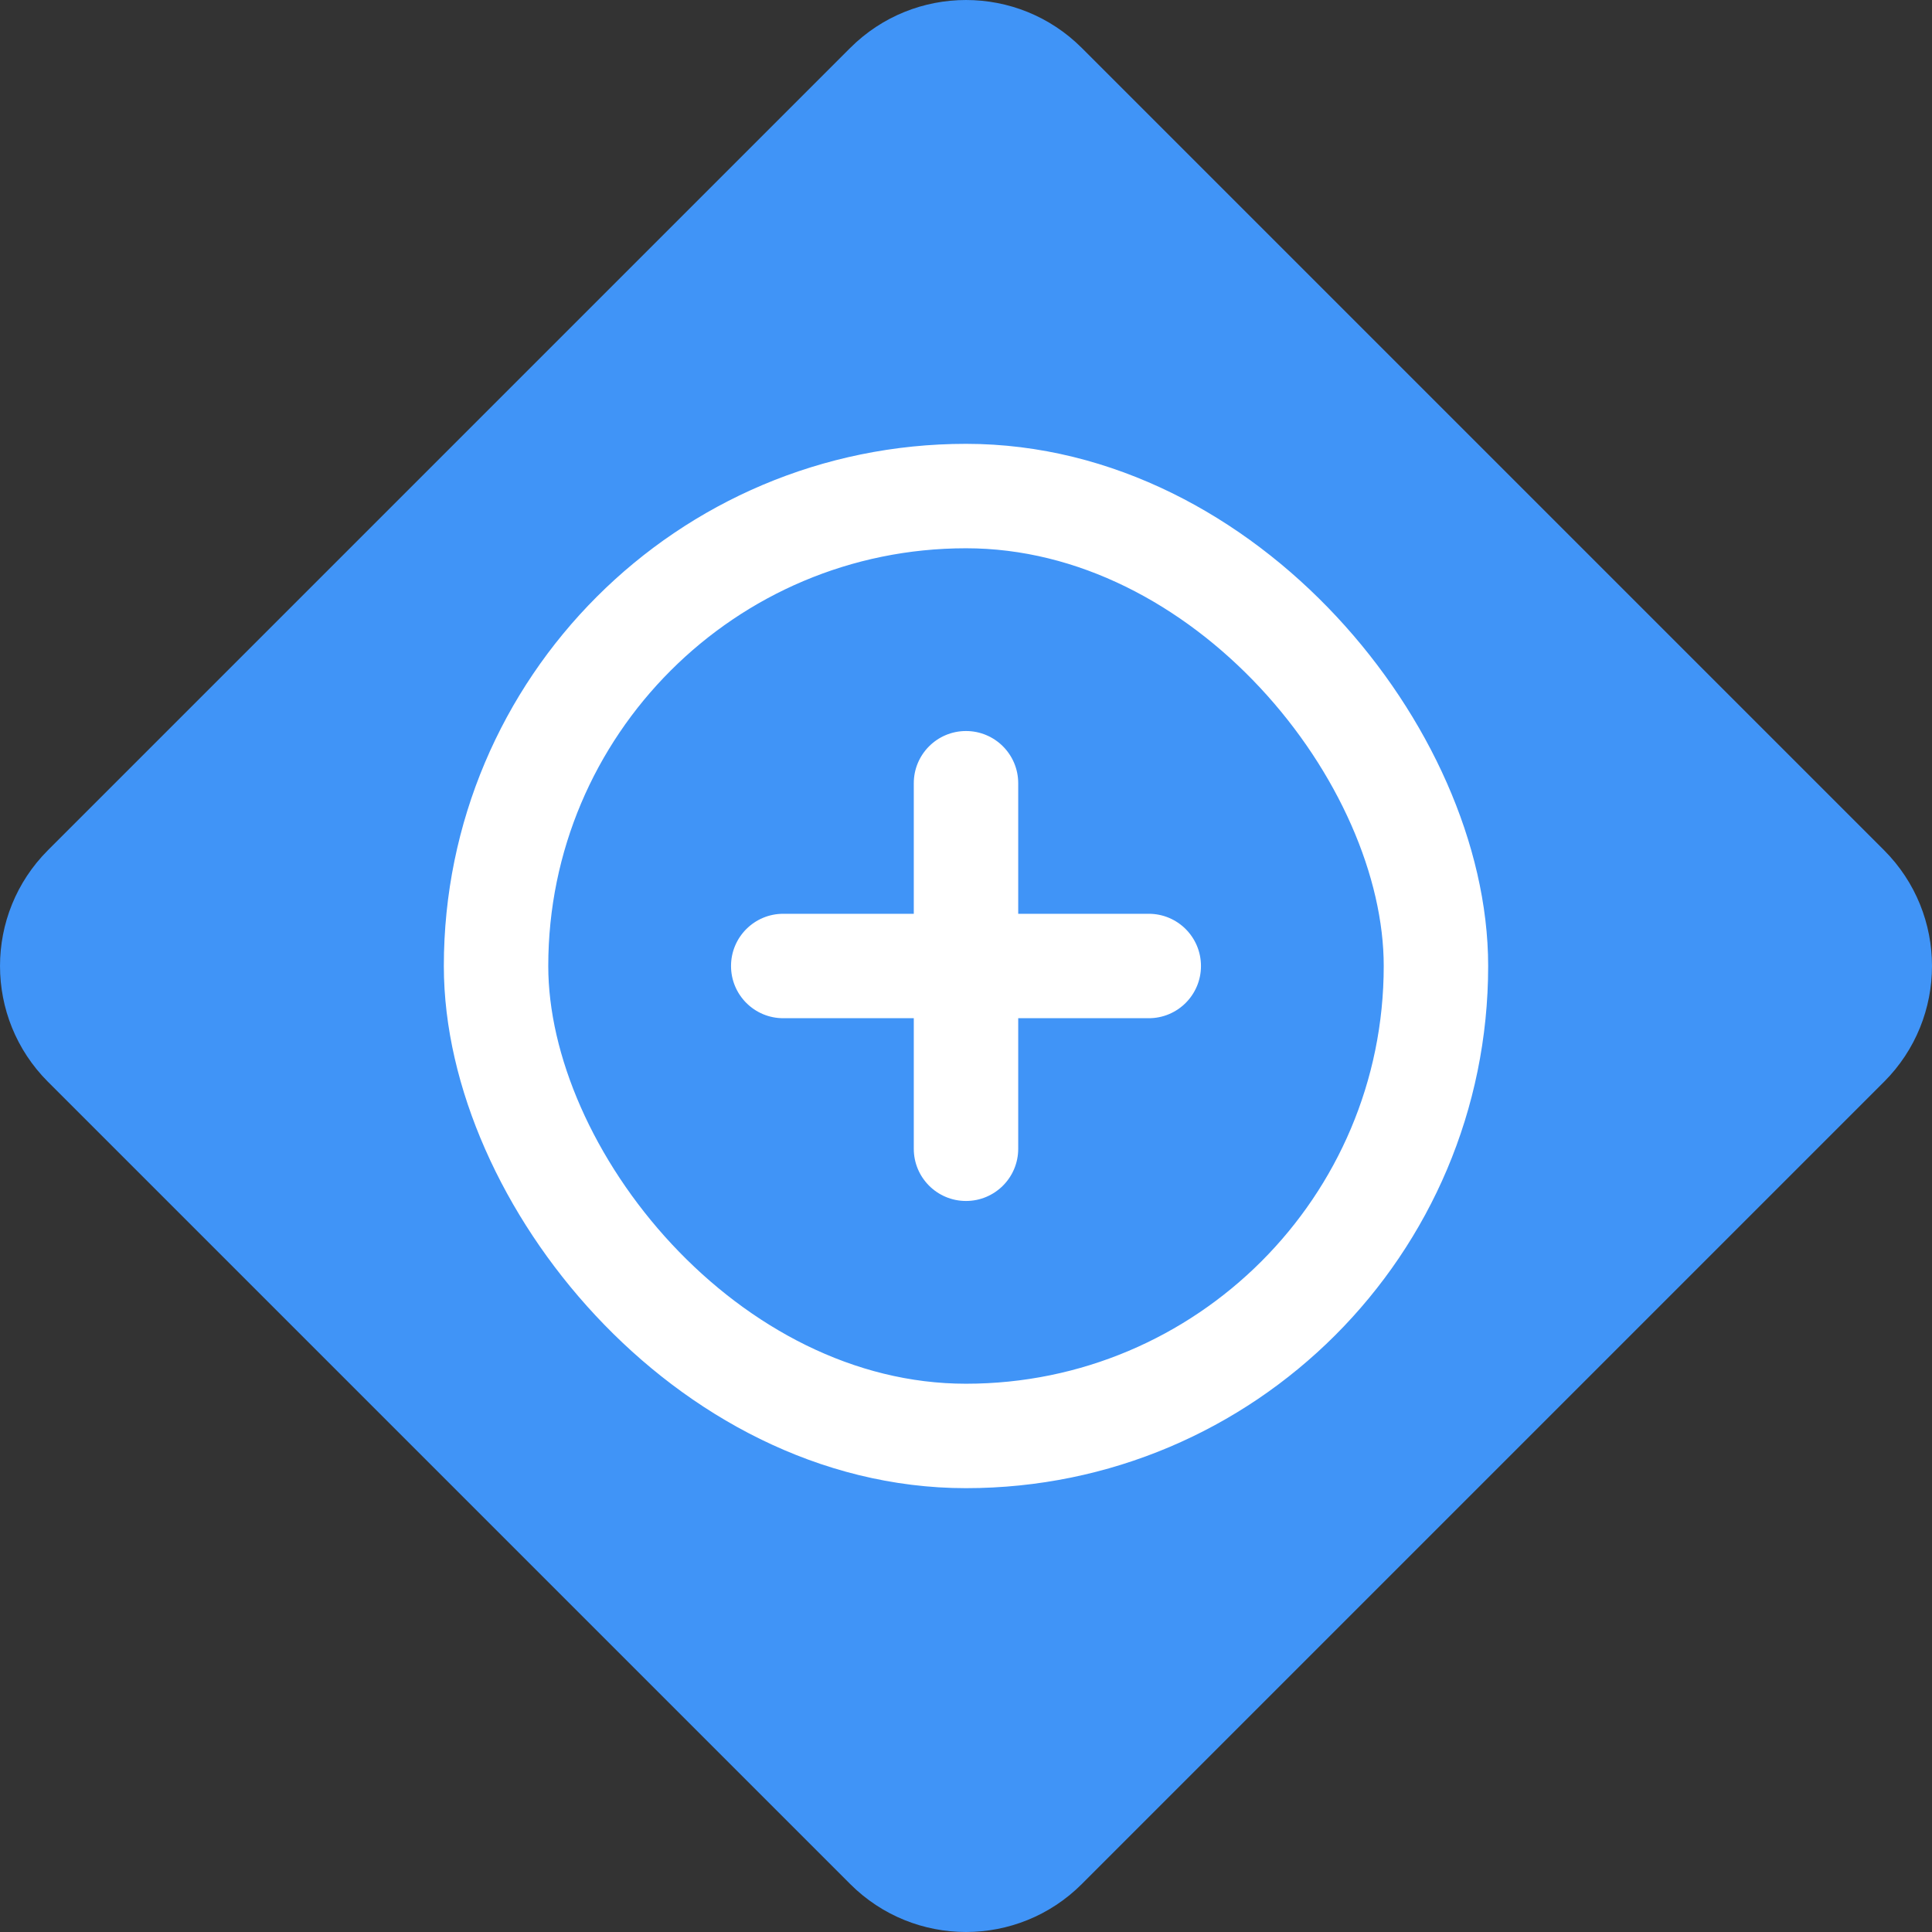
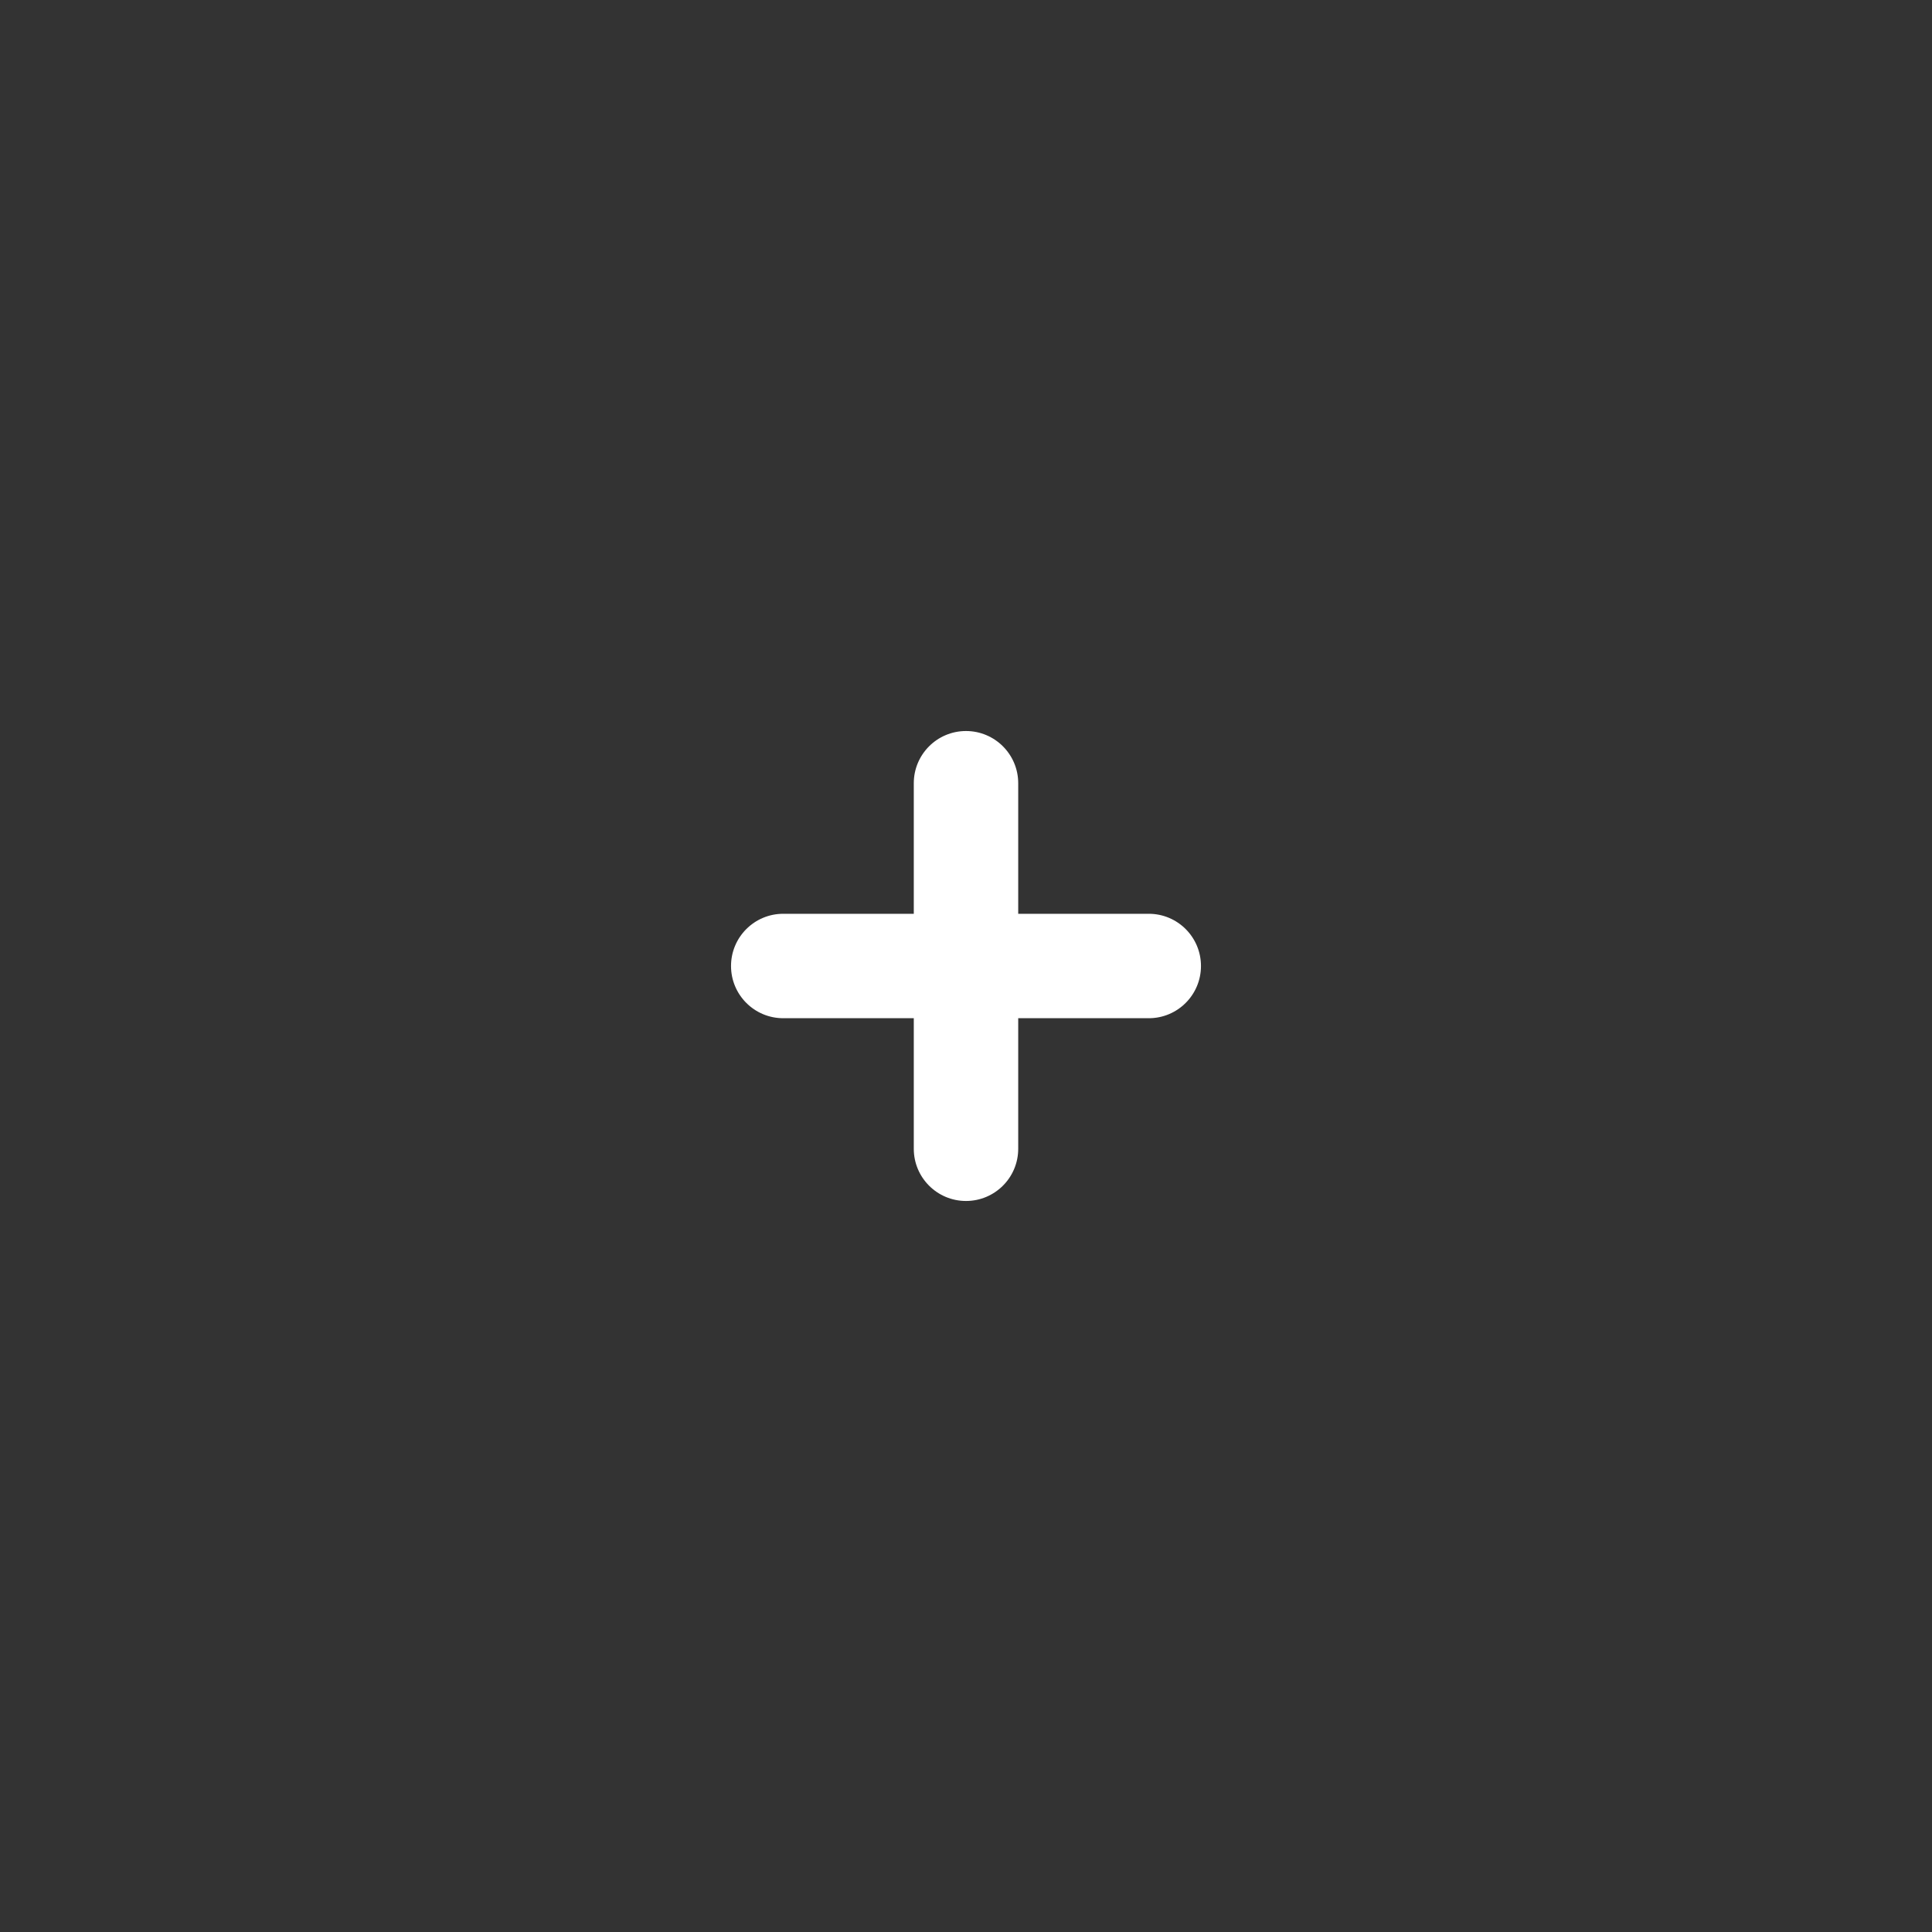
<svg xmlns="http://www.w3.org/2000/svg" width="74" height="74" viewBox="0 0 74 74" fill="none">
  <rect x="0" y="0" width="74" height="74" fill="#333333" stroke="none" />
-   <path d="M32.564 1.837C35.014 -0.612 38.986 -0.612 41.436 1.837L72.163 32.564C74.612 35.014 74.612 38.986 72.163 41.436L41.436 72.163C38.986 74.612 35.014 74.612 32.564 72.163L1.837 41.436C-0.612 38.986 -0.612 35.014 1.837 32.564L32.564 1.837Z" fill="#4094F7" />
-   <rect x="19" y="19" width="36" height="36" rx="18" stroke="white" stroke-width="4" />
  <path fill-rule="evenodd" clip-rule="evenodd" d="M37 28C35.895 28 35 28.895 35 30V35H30C28.895 35 28 35.895 28 37C28 38.105 28.895 39 30 39H35V44C35 45.105 35.895 46 37 46C38.105 46 39 45.105 39 44V39H44C45.105 39 46 38.105 46 37C46 35.895 45.105 35 44 35H39V30C39 28.895 38.105 28 37 28Z" fill="white" />
</svg>